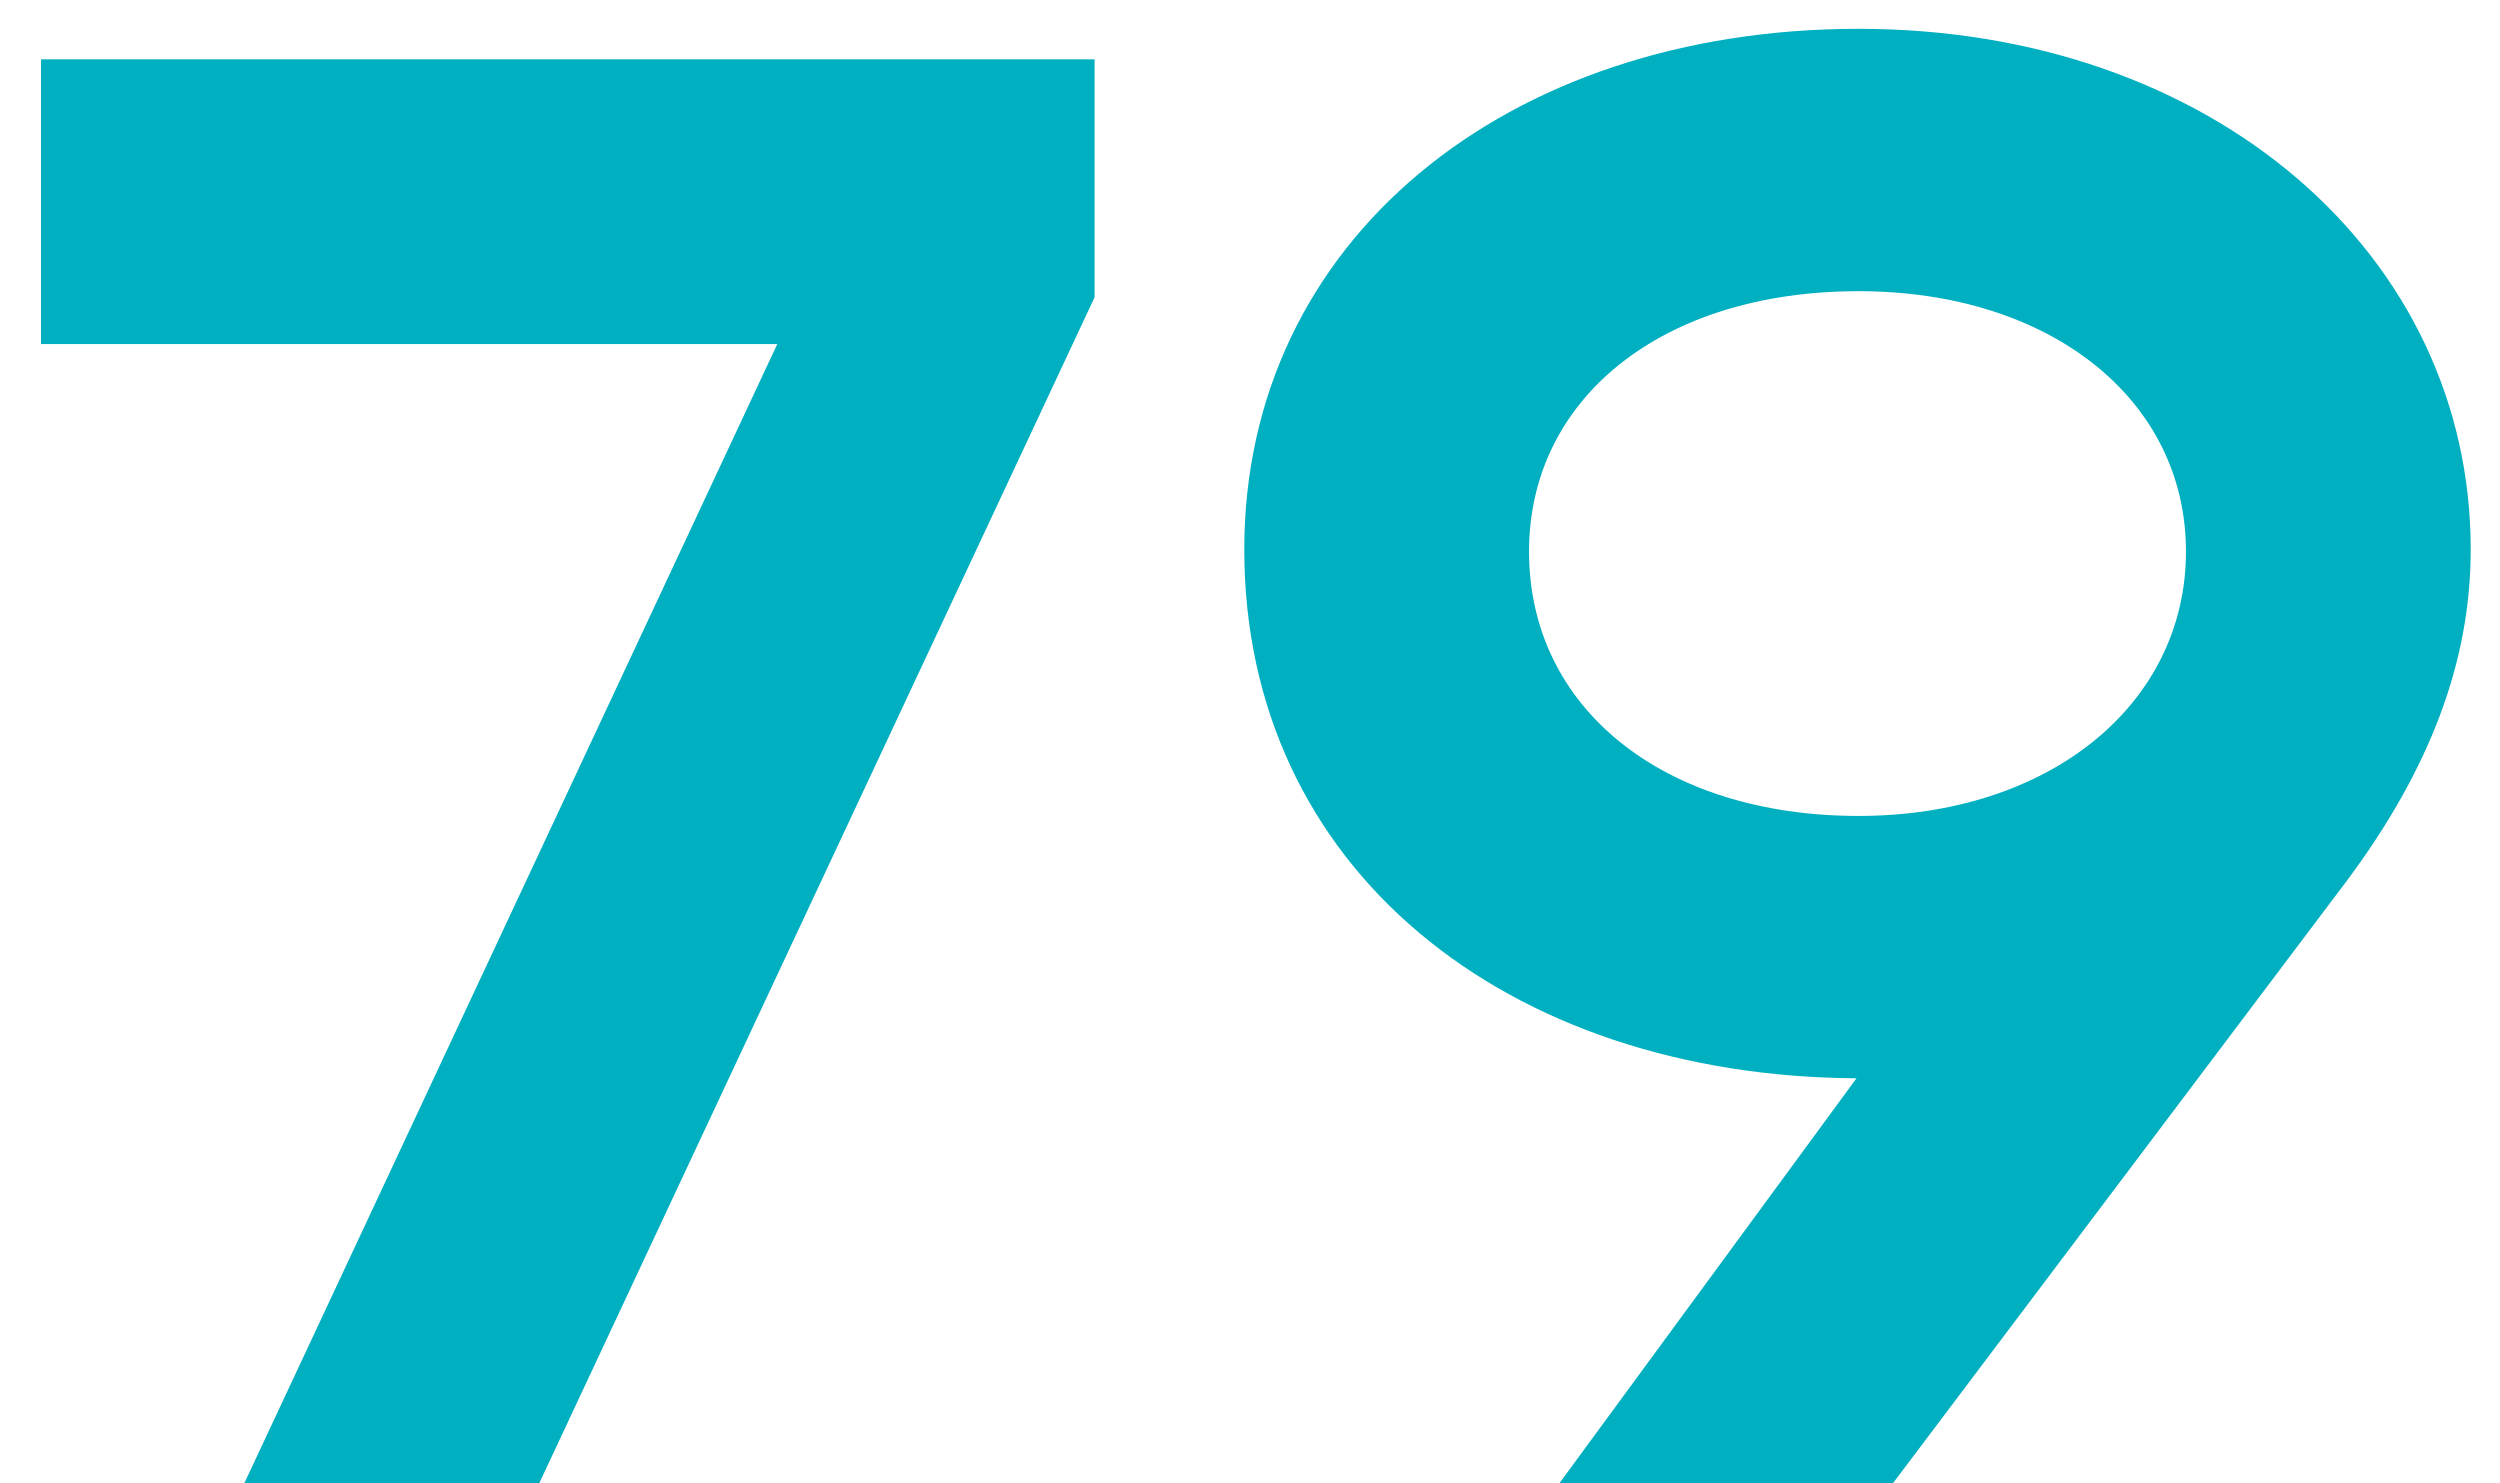
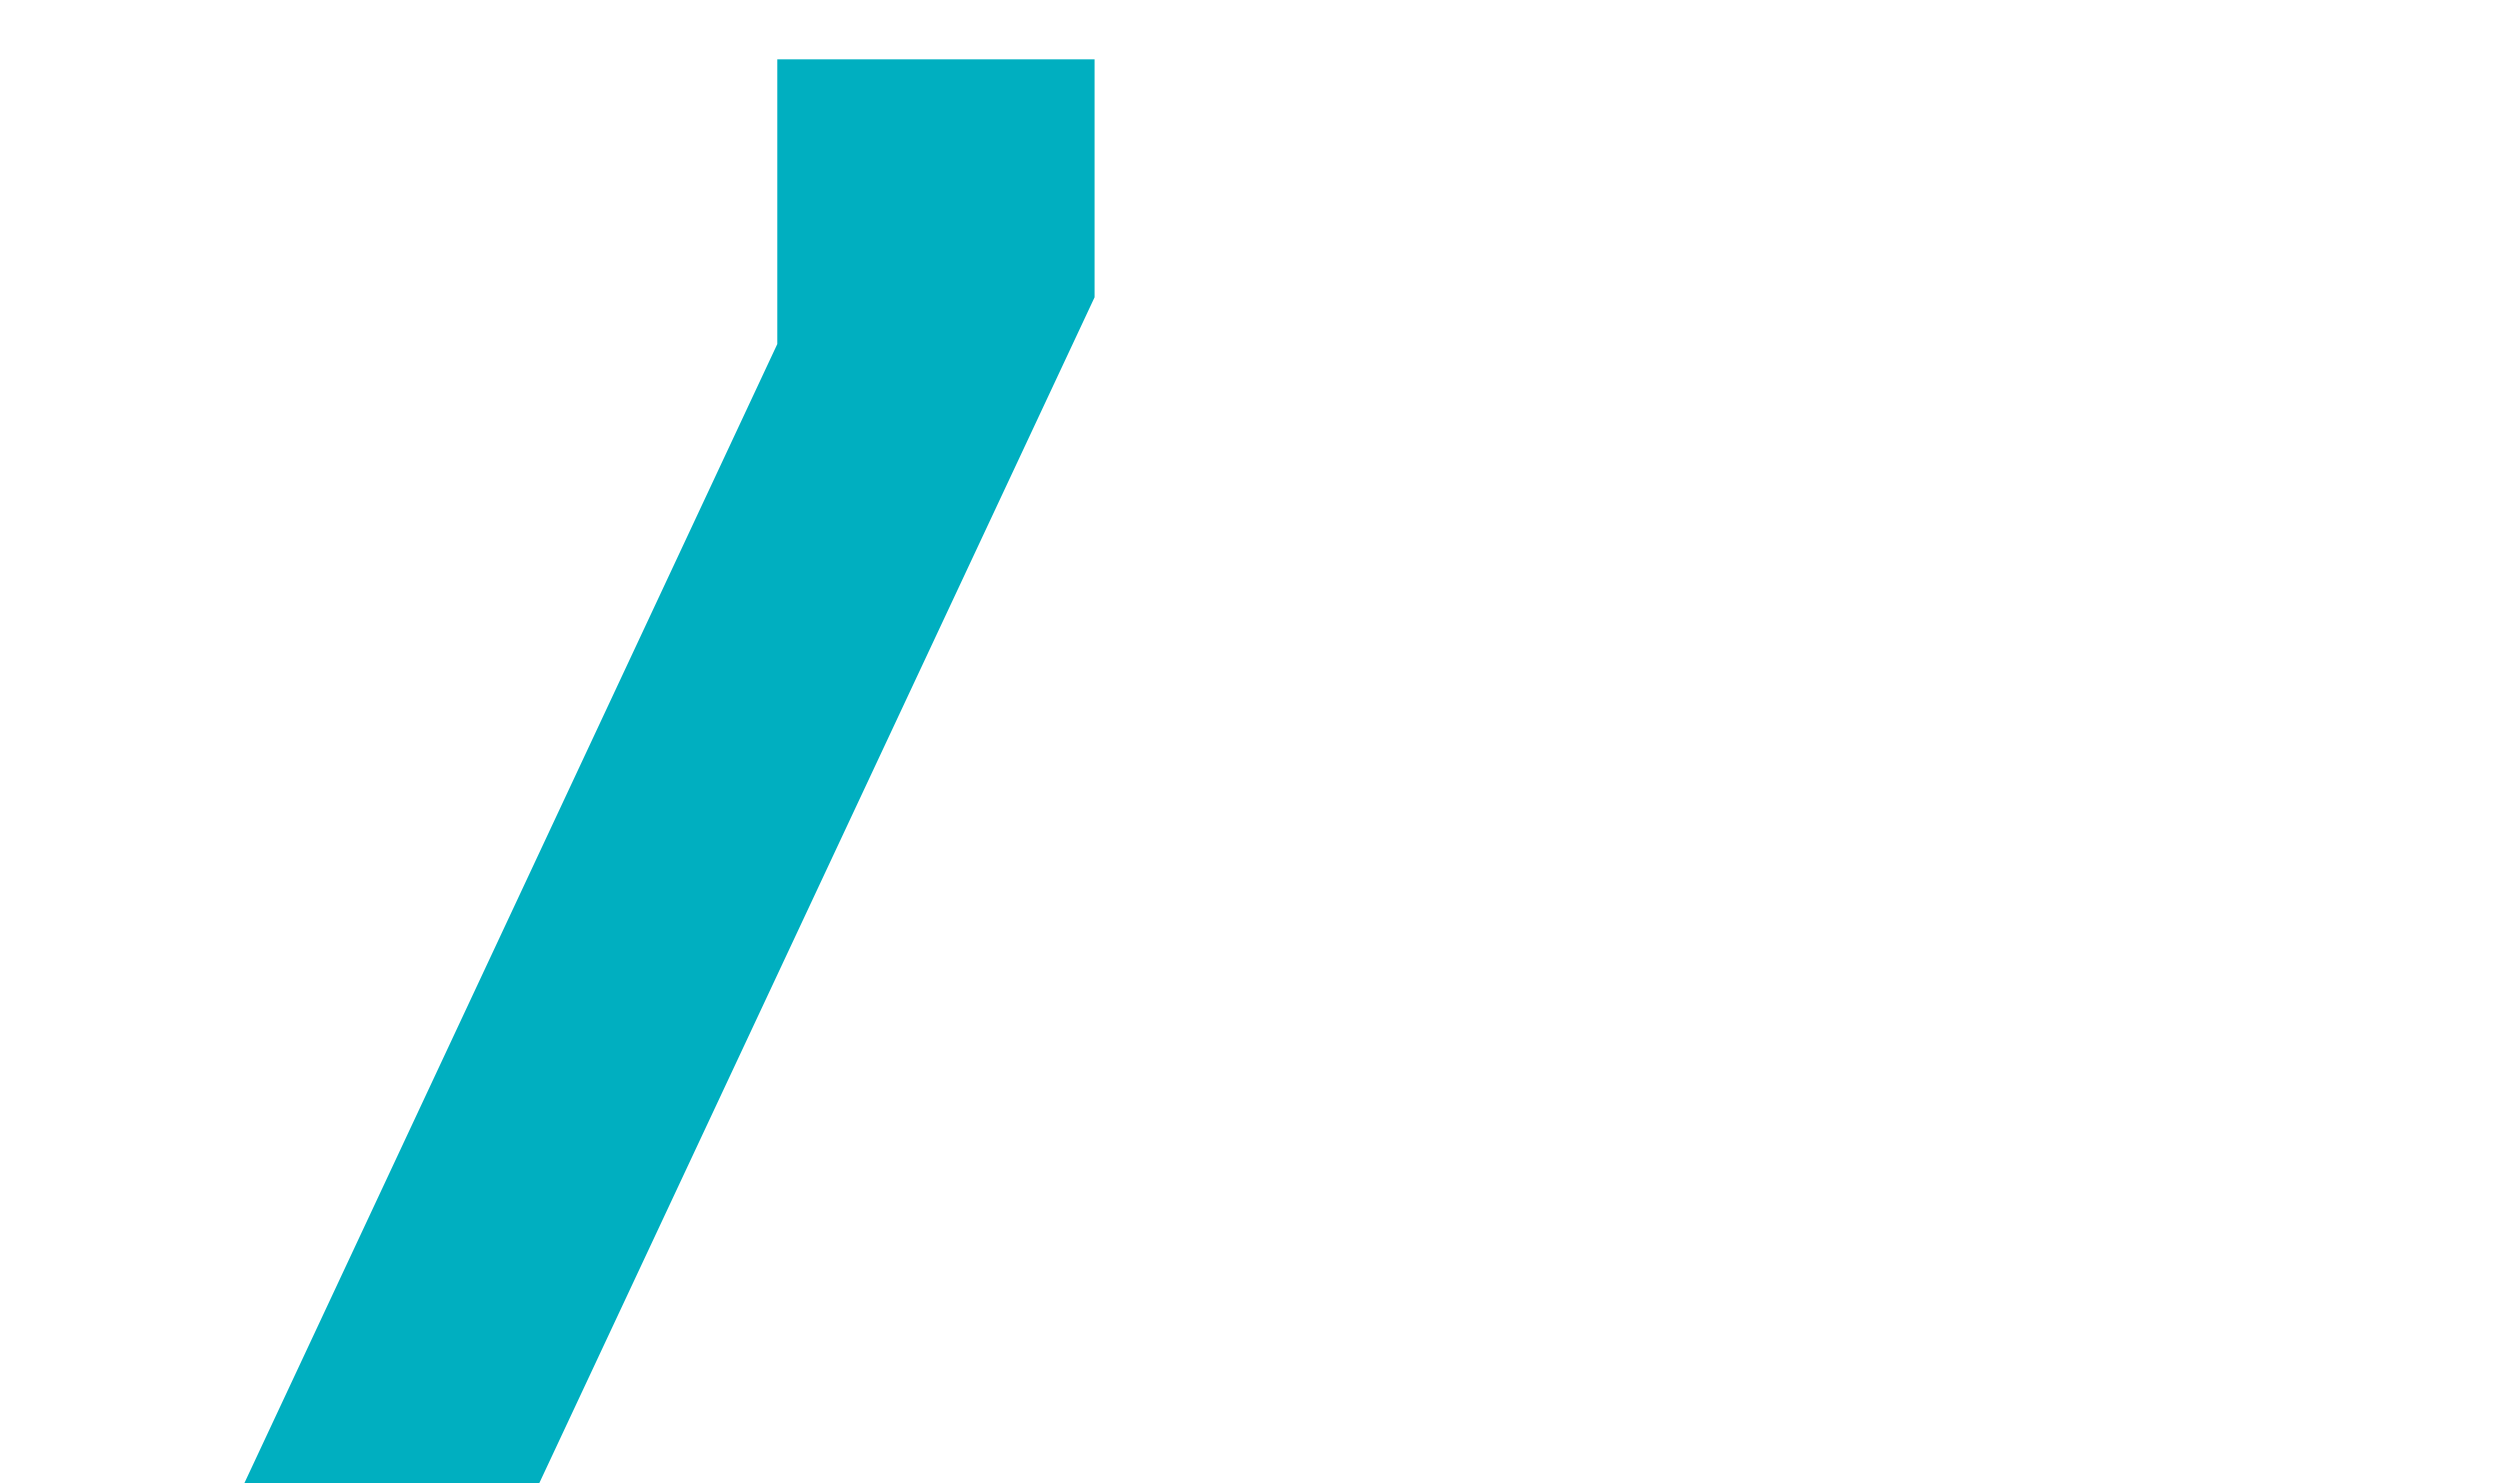
<svg xmlns="http://www.w3.org/2000/svg" width="59" height="35" viewBox="0 0 59 35" fill="none">
-   <path d="M58.309 12.968C58.309 15.608 57.349 18.152 55.381 20.792L44.677 35H36.805L43.813 25.448C35.557 25.4 29.365 20.504 29.365 12.968C29.365 5.672 35.557 0.68 43.861 0.68C52.213 0.68 58.309 6.008 58.309 12.968ZM51.589 13.016C51.589 9.416 48.373 6.872 43.861 6.872C39.205 6.872 36.085 9.416 36.085 13.016C36.085 16.712 39.253 19.256 43.861 19.256C48.373 19.256 51.589 16.616 51.589 13.016Z" fill="#00AFC0" />
-   <path d="M18.344 8.12H0.968V1.4H25.832V7.016L12.728 35H5.768L18.344 8.12Z" fill="#00AFC0" />
+   <path d="M18.344 8.12V1.4H25.832V7.016L12.728 35H5.768L18.344 8.12Z" fill="#00AFC0" />
</svg>